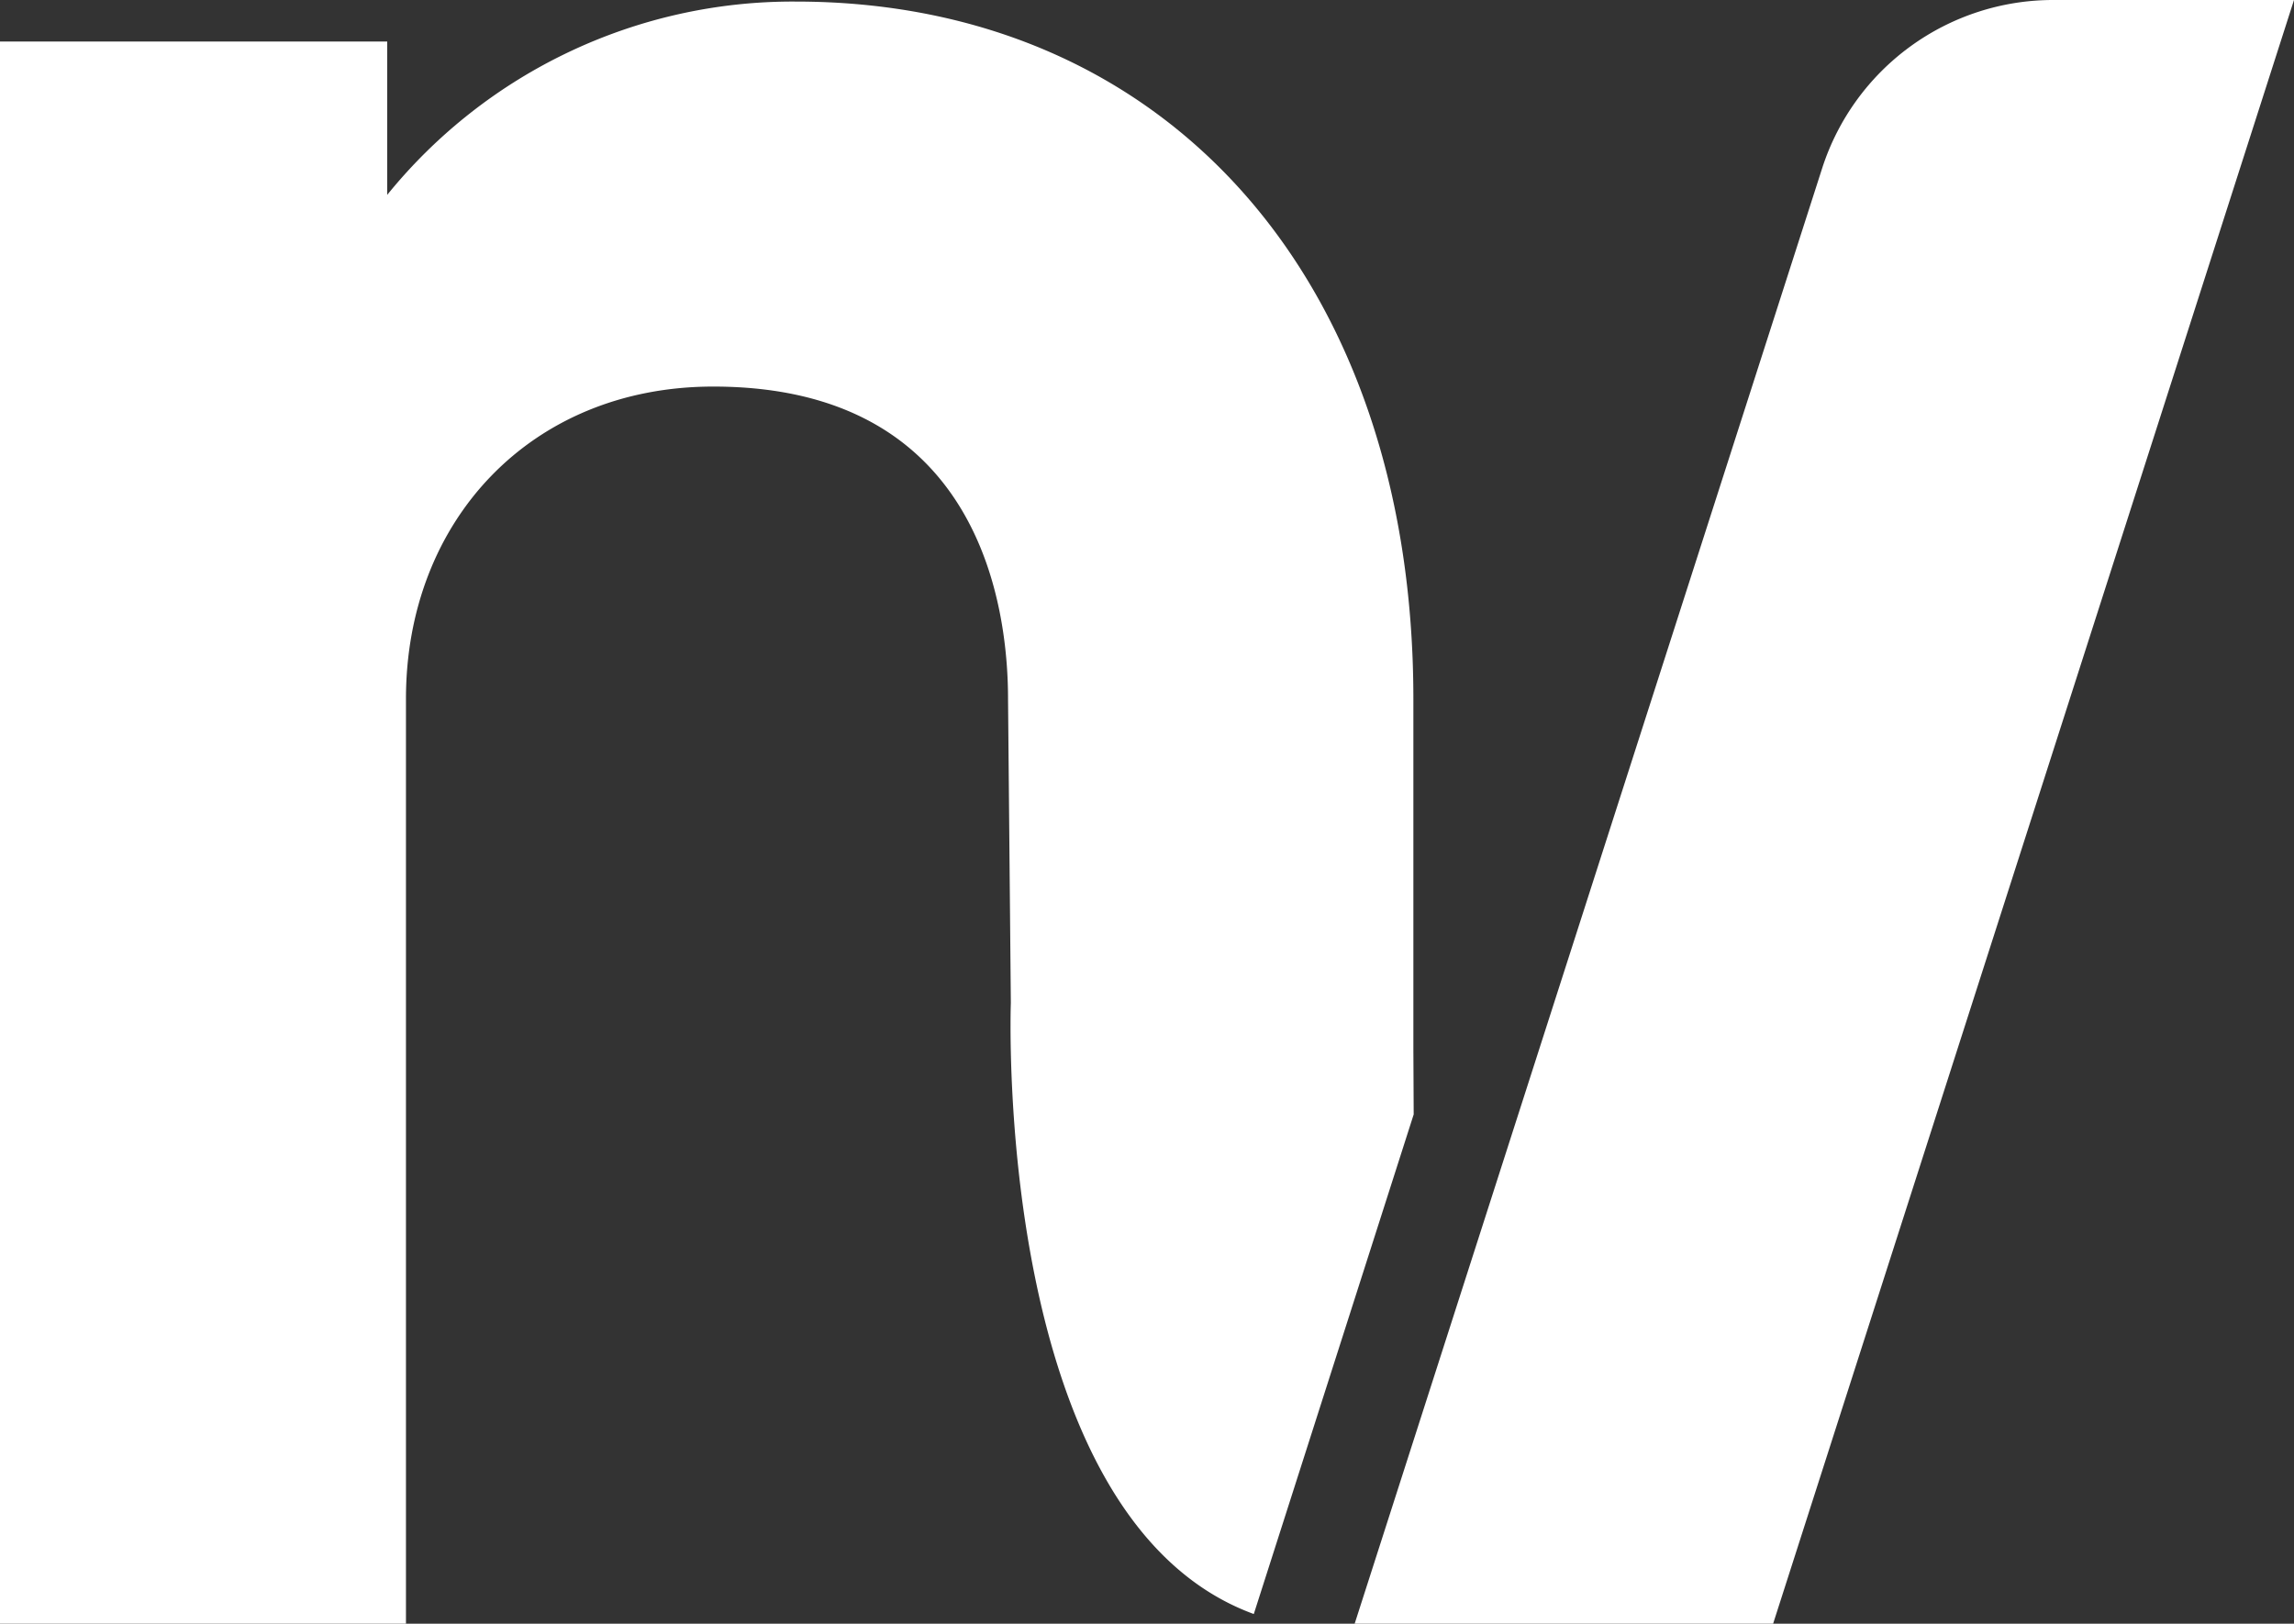
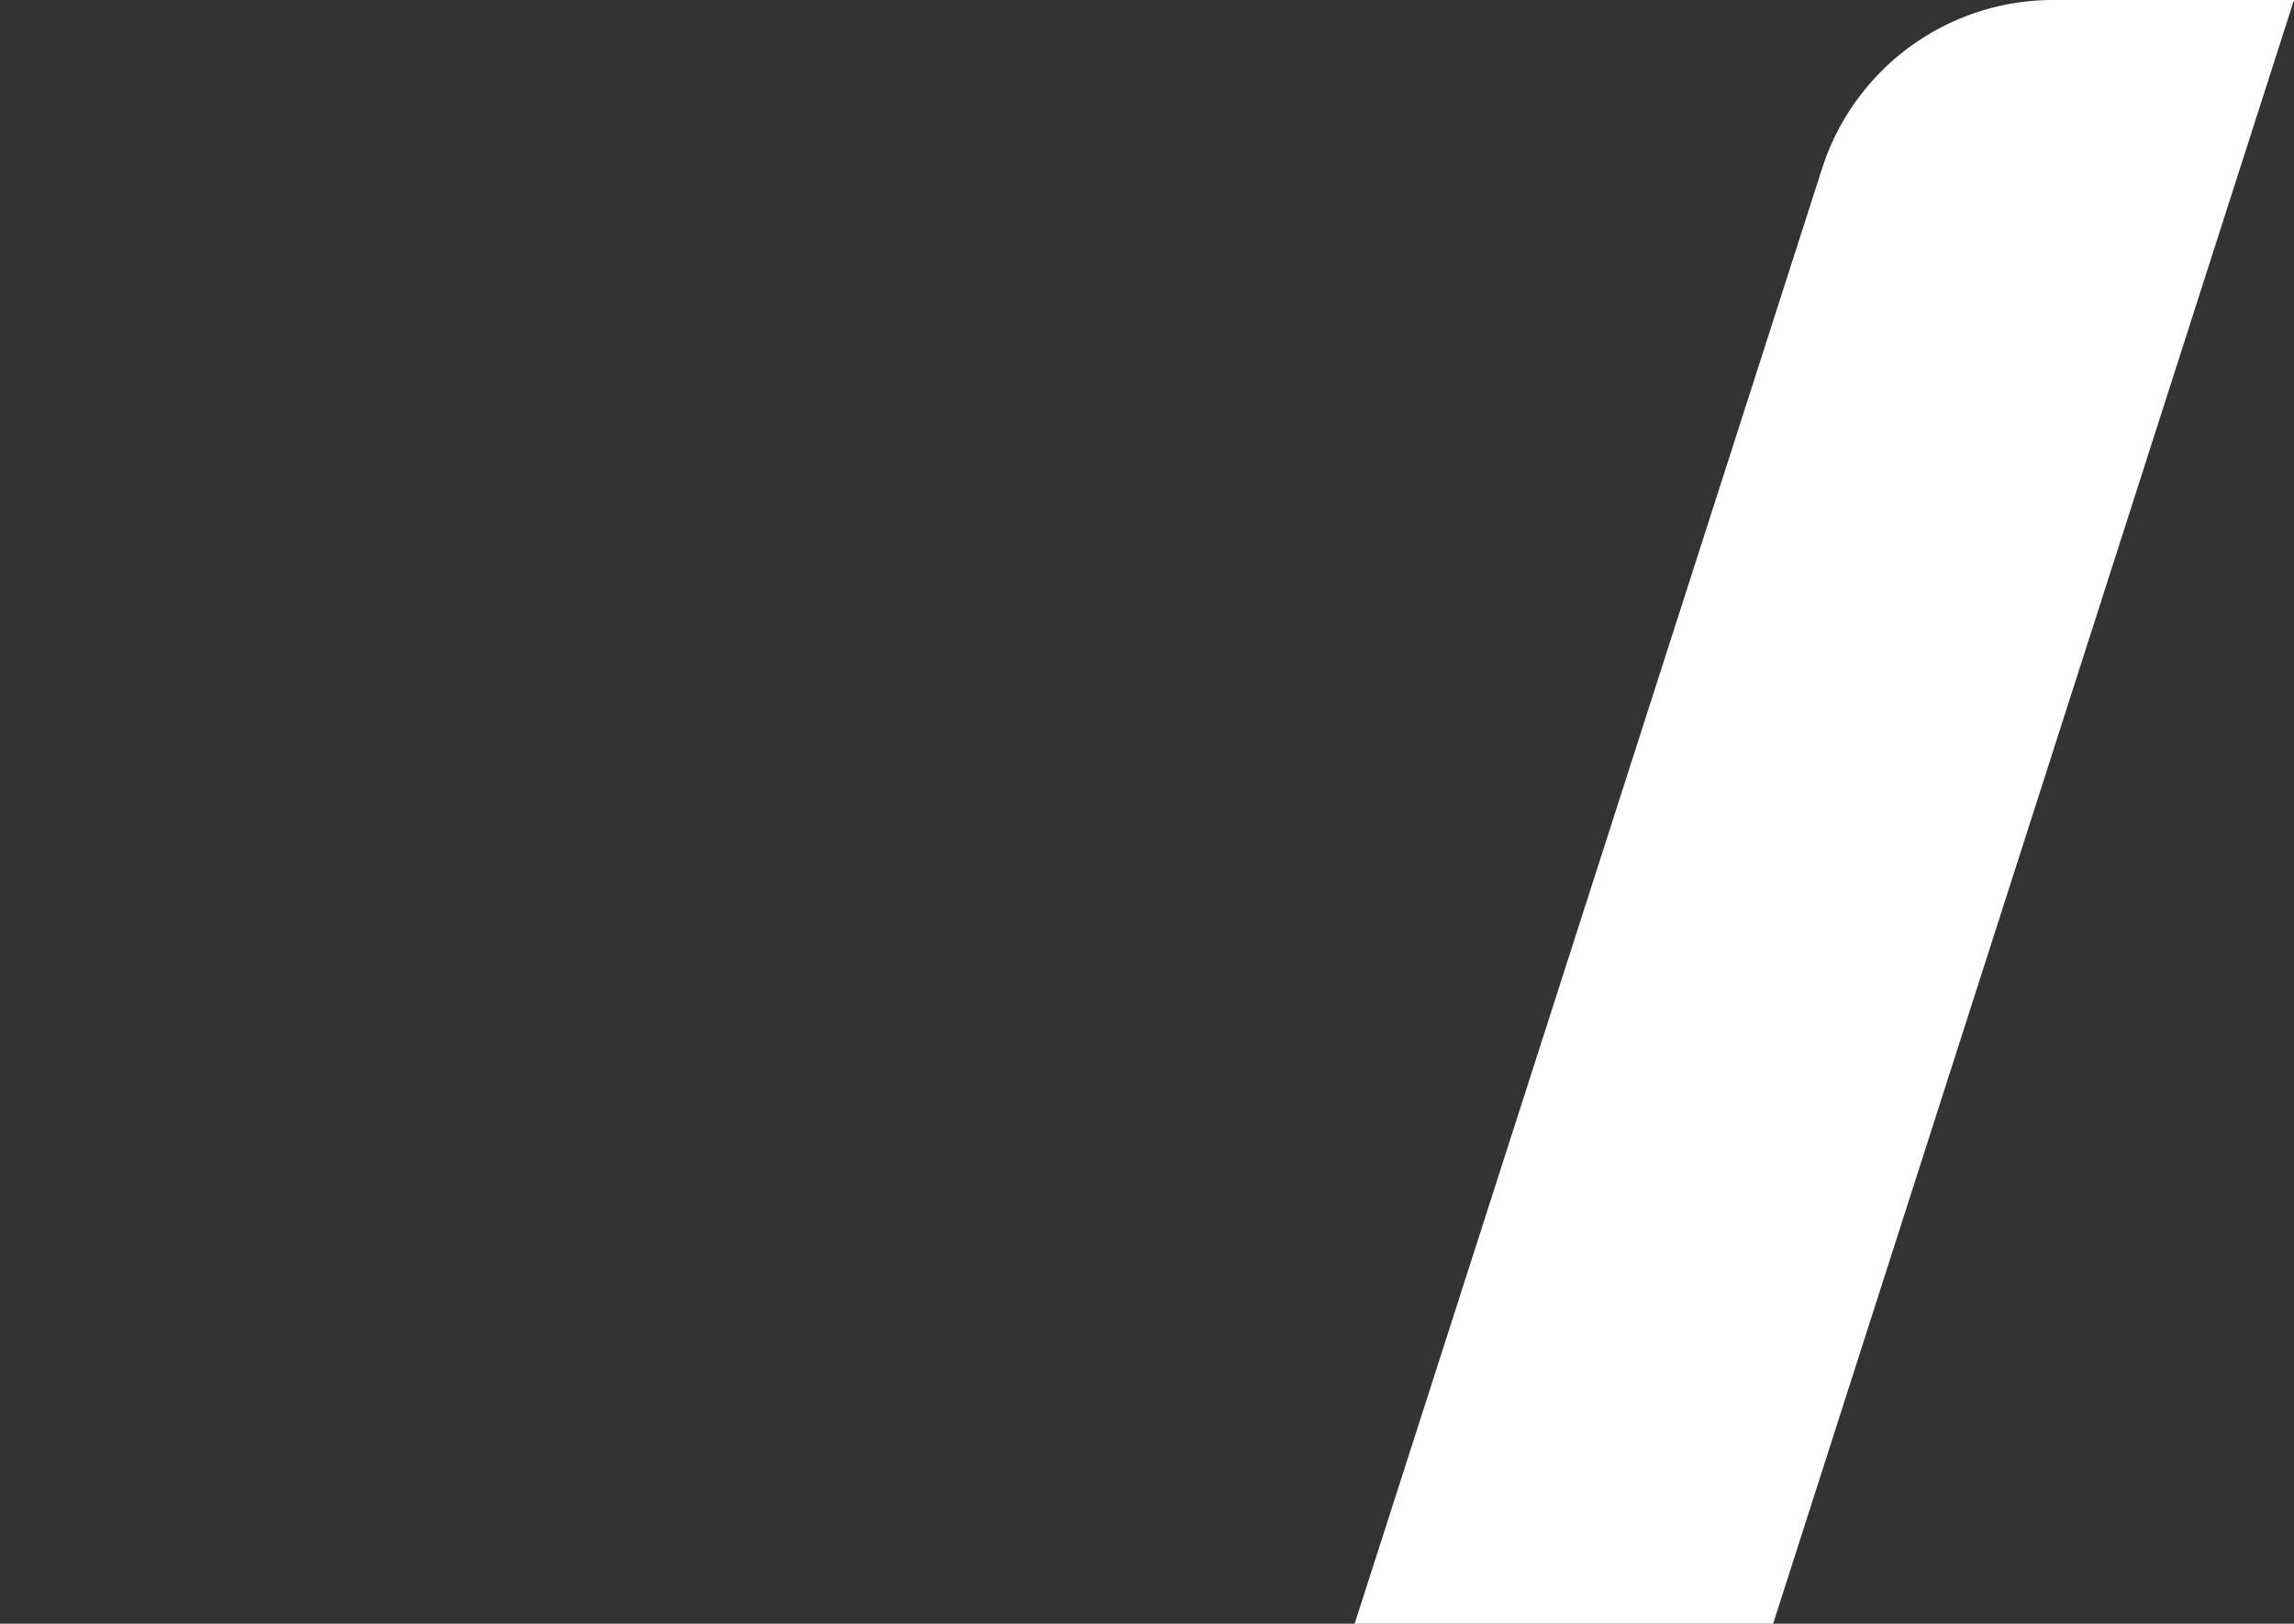
<svg xmlns="http://www.w3.org/2000/svg" viewBox="0 0 73.46 52">
  <rect x="0" y="0" width="73.46" height="52" fill="#333333" stroke="none" />
  <defs>
    <style>.cls-1{fill:#FFFFFF;}</style>
  </defs>
  <title>logo-nav</title>
  <g id="Layer_2" data-name="Layer 2">
    <g id="Layer_1-2" data-name="Layer 1">
-       <path class="cls-1" d="M45.26,33.59V22.38C45.26,9,37.39.05,25.48.05A16.72,16.72,0,0,0,12.4,6.24V1.33H0V52H13V22.38c0-5.7,4-10,9.84-10,8.56,0,9.44,7.08,9.44,10l.09,9.74s-.61,16.5,7.78,19.57l5.12-16Z" />
      <path class="cls-1" d="M65.74,0a7.77,7.77,0,0,0-7.39,5.39L43.38,52h13.4L73.46,0Z" />
    </g>
  </g>
</svg>